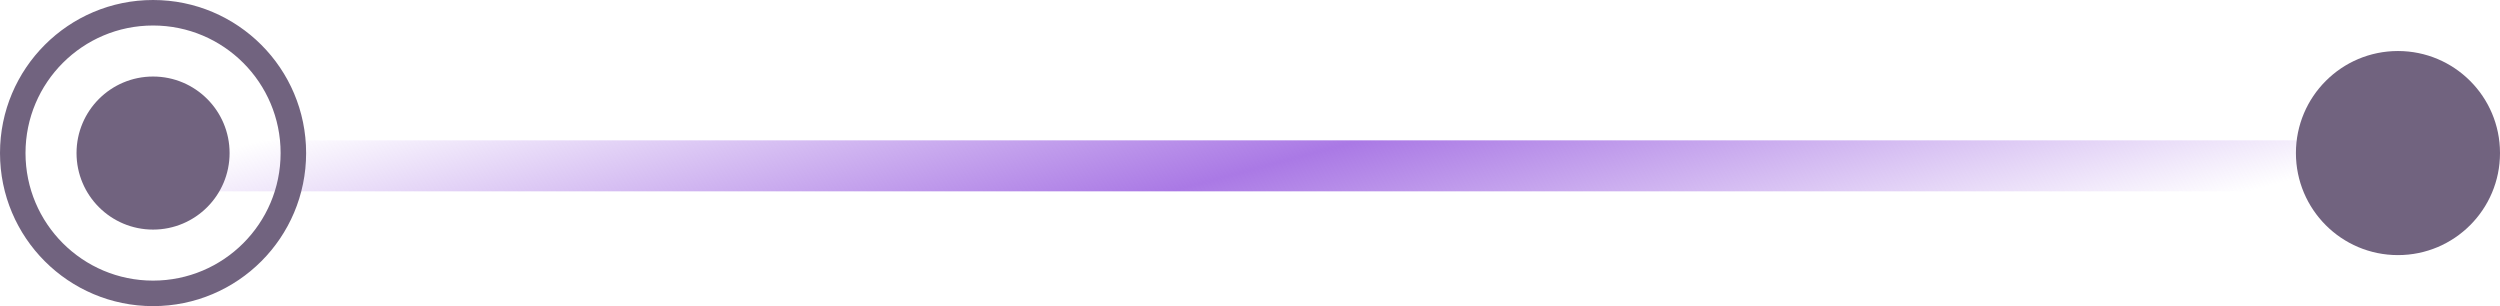
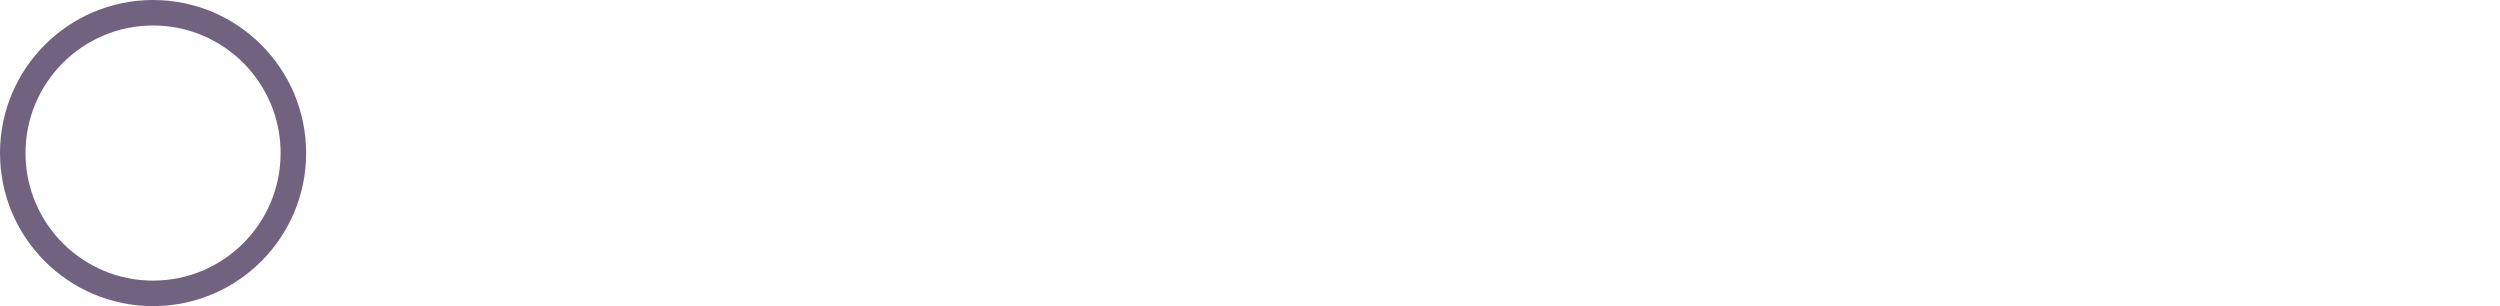
<svg xmlns="http://www.w3.org/2000/svg" width="98" height="12" fill="none">
-   <rect x="3" y="6" width="92" height="1" rx=".5" stroke="url(#paint0_linear_78_201)" />
-   <circle cx="6" cy="6" r="3" fill="#71637F" />
  <circle cx="6" cy="6" r="5.5" stroke="#71637F" />
-   <circle cx="94" cy="6" r="4" fill="#71637F" />
  <defs>
    <linearGradient id="paint0_linear_78_201" x1="4.668" y1="7" x2="10.461" y2="28.471" gradientUnits="userSpaceOnUse">
      <stop stop-color="#AA79E5" stop-opacity="0" />
      <stop offset=".505" stop-color="#AA79E5" />
      <stop offset="1" stop-color="#AA79E5" stop-opacity="0" />
    </linearGradient>
  </defs>
</svg>